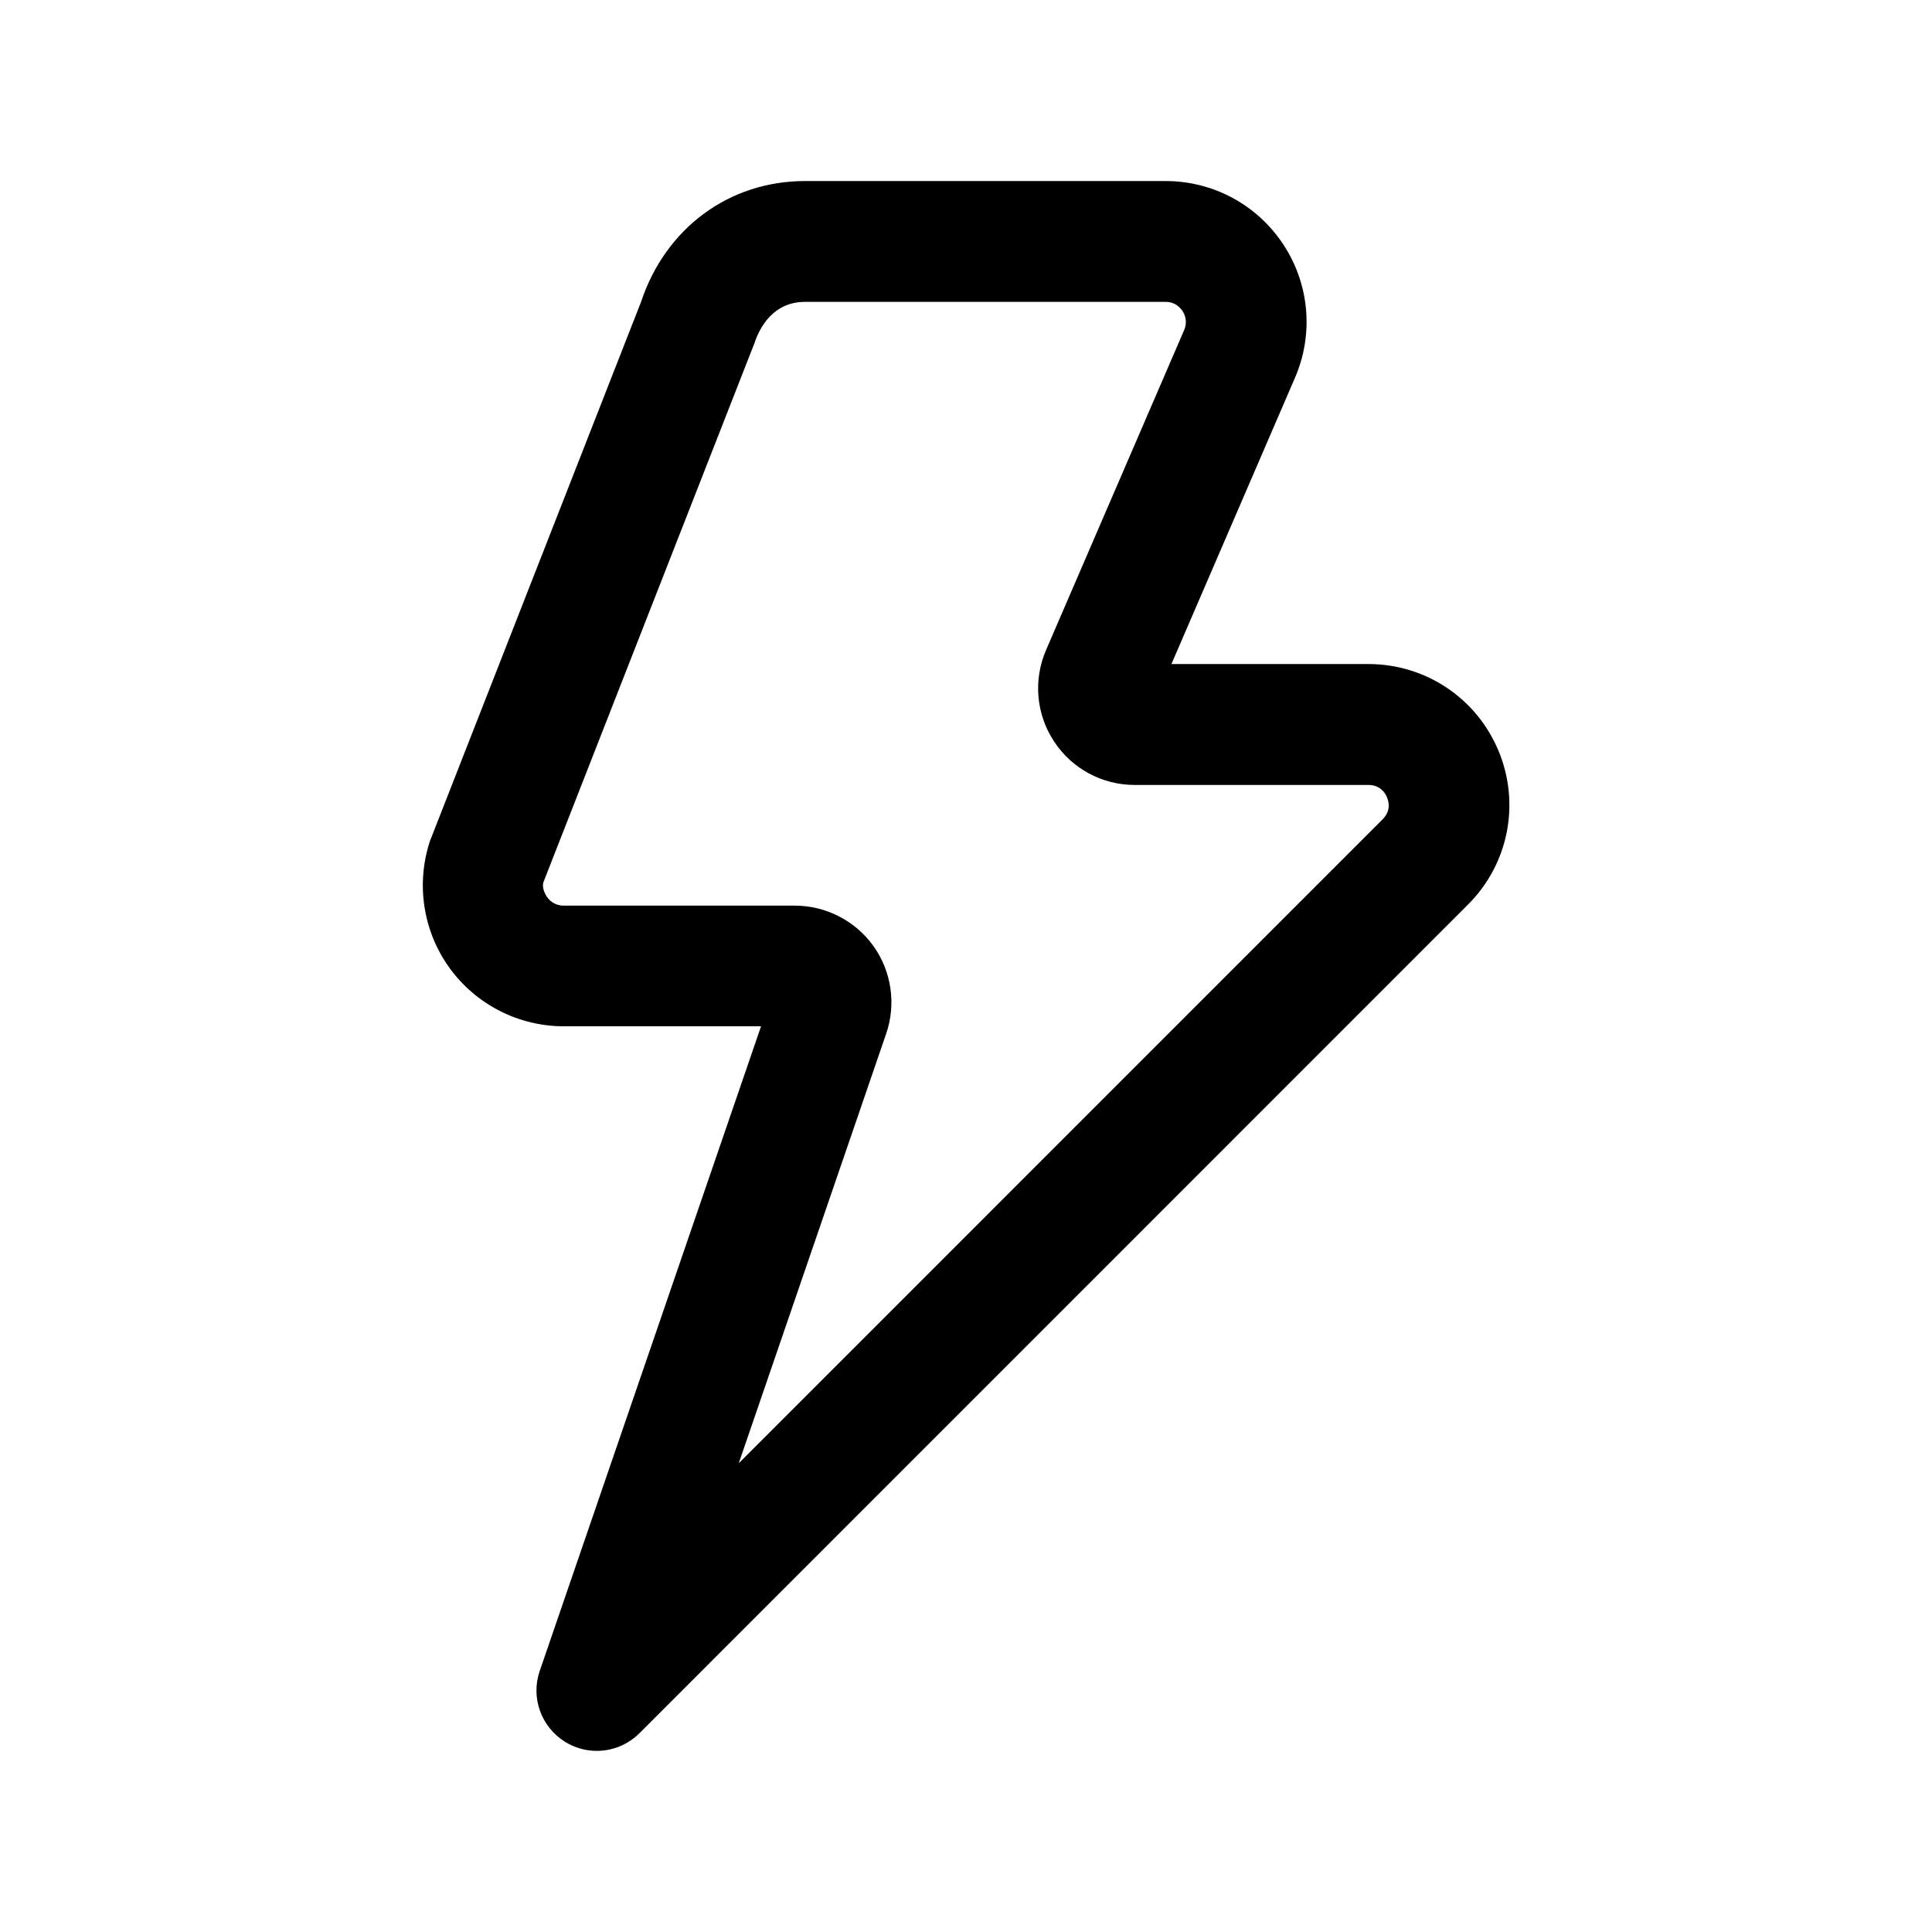
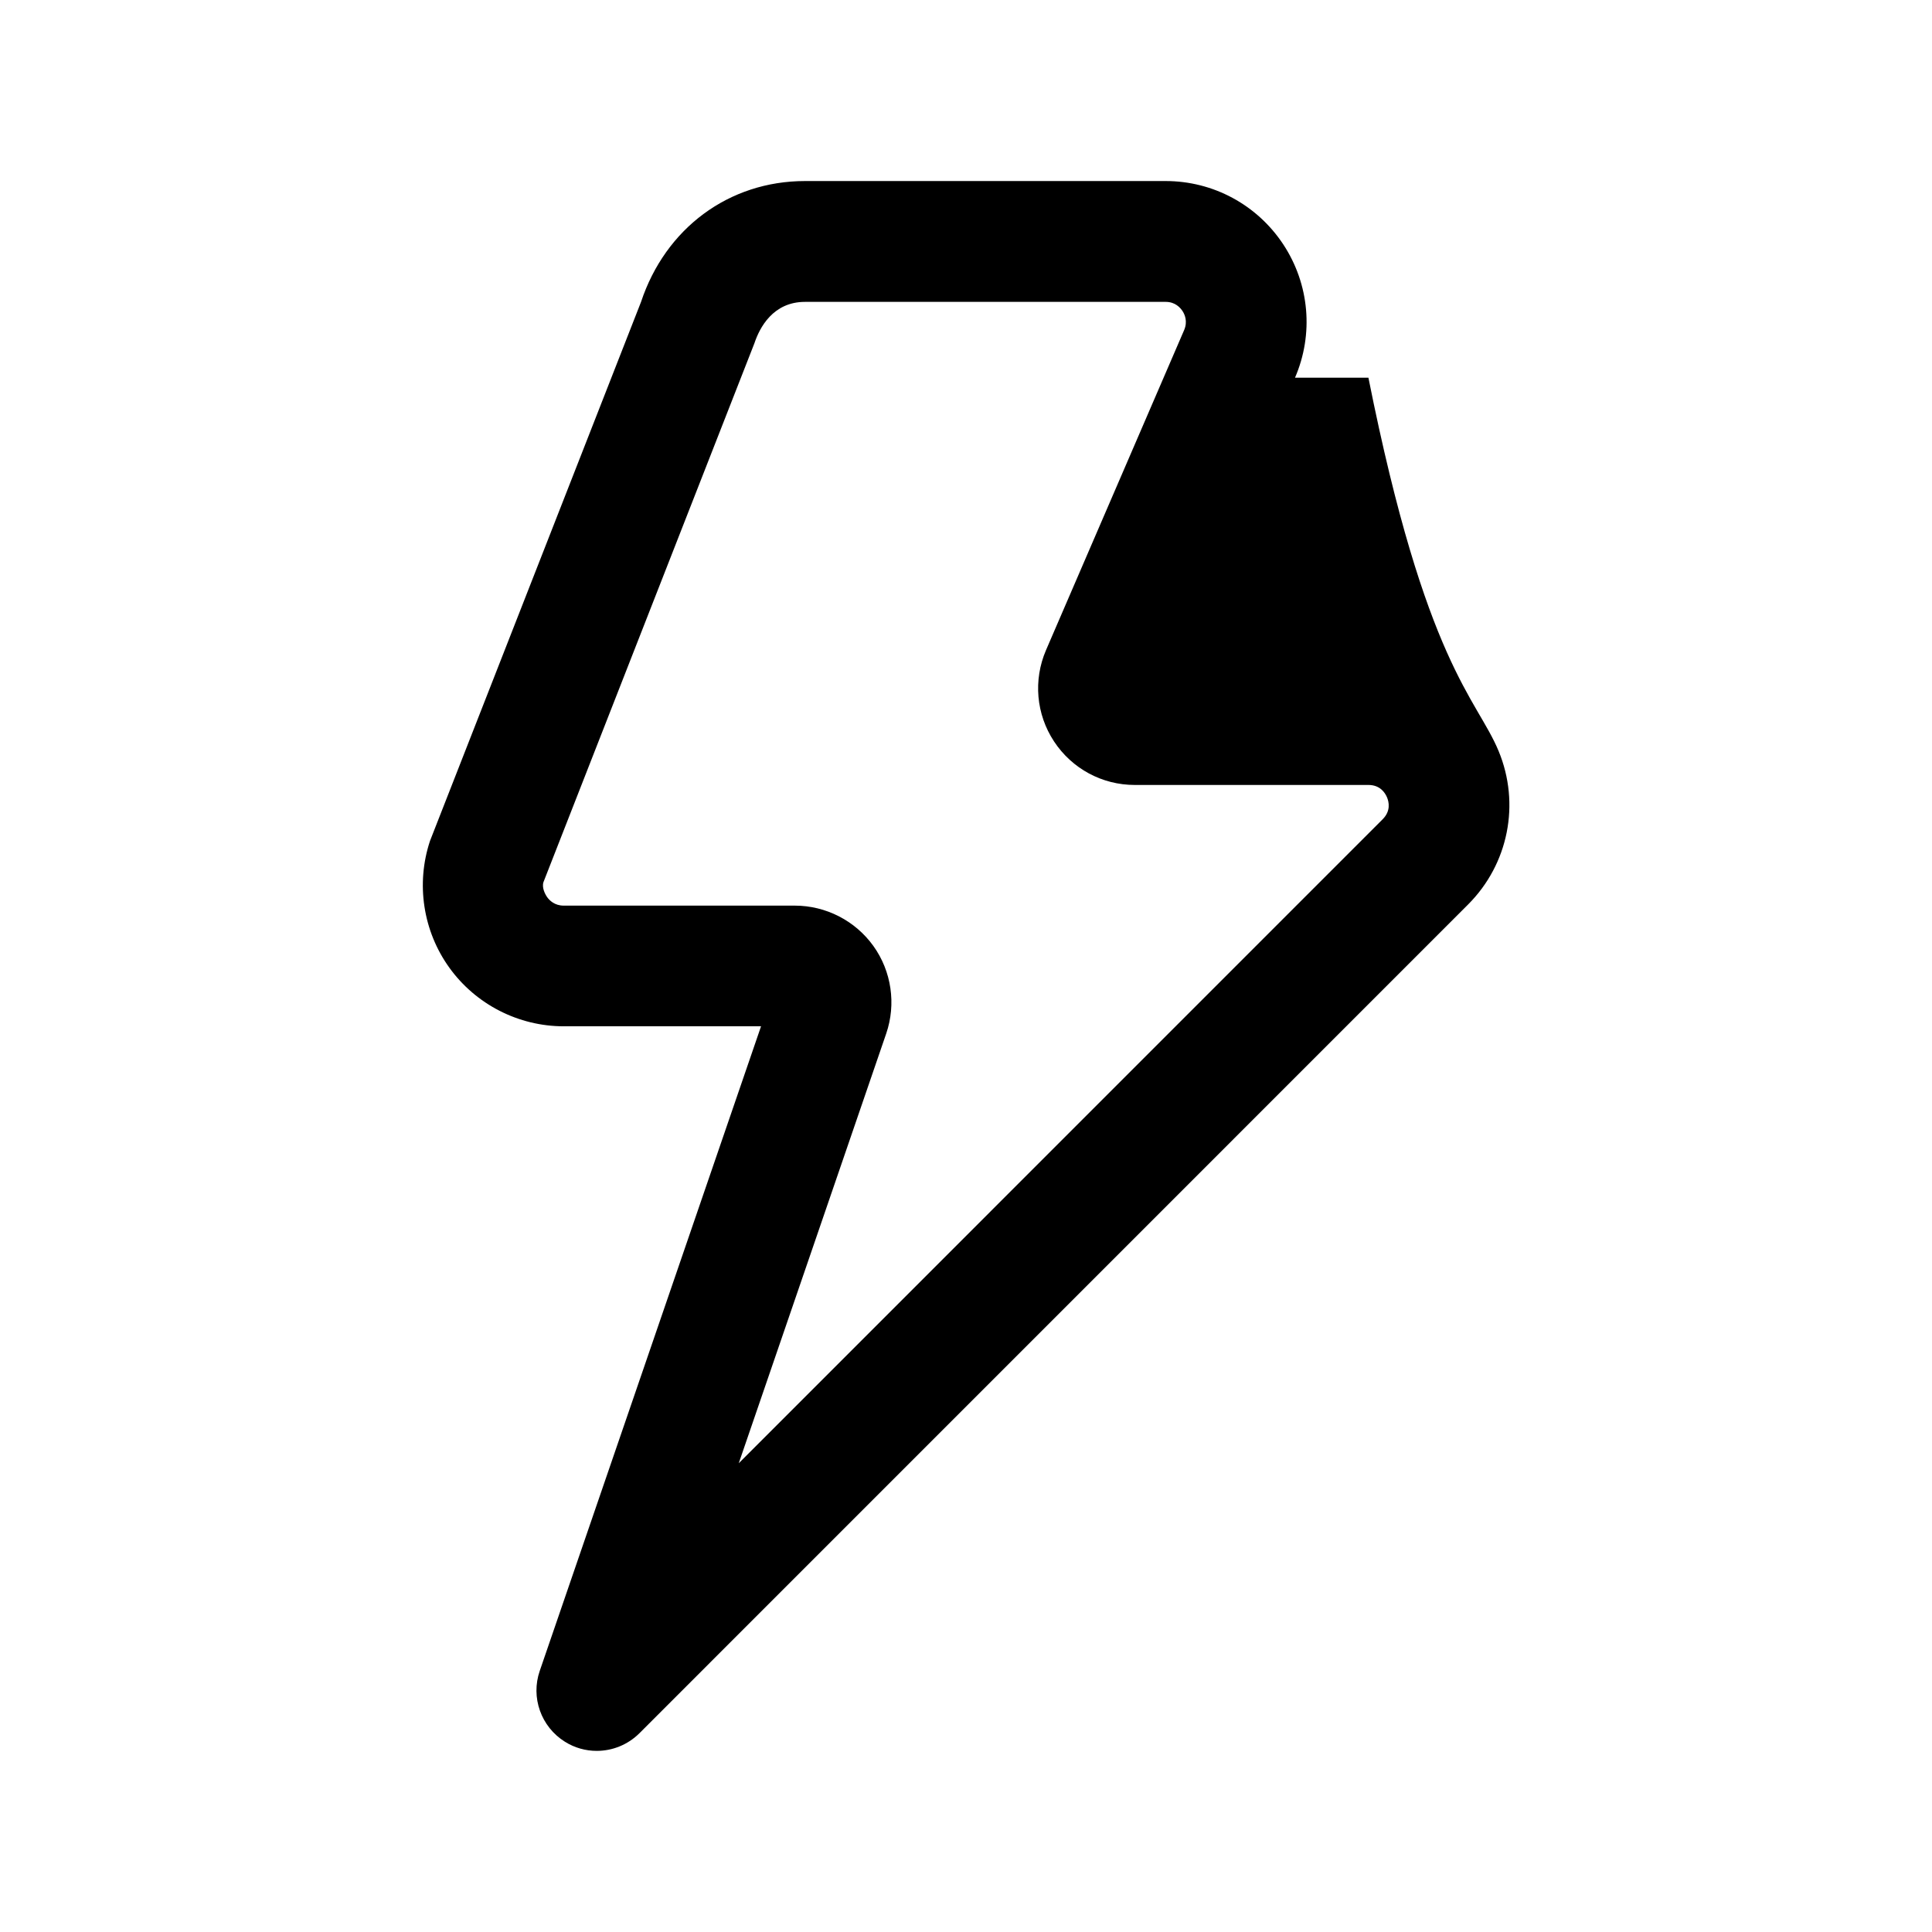
<svg xmlns="http://www.w3.org/2000/svg" width="24" height="24" viewBox="0 0 24 24" fill="none">
-   <path d="M7.413 21.75C7.276 21.75 7.139 21.713 7.017 21.636C6.721 21.451 6.591 21.086 6.705 20.756L9.454 12.749H7.003C6.441 12.749 5.91 12.477 5.582 12.021C5.254 11.566 5.165 10.977 5.342 10.445L7.963 3.751C8.266 2.838 9.052 2.249 10.001 2.249H14.48C15.071 2.249 15.617 2.544 15.942 3.037C16.267 3.531 16.321 4.15 16.087 4.692L14.552 8.249H16.999C17.709 8.249 18.344 8.673 18.616 9.329C18.888 9.985 18.739 10.734 18.237 11.236L7.945 21.529C7.799 21.675 7.607 21.75 7.413 21.75ZM10 3.75C9.602 3.75 9.436 4.071 9.372 4.263L6.751 10.958C6.729 11.027 6.771 11.108 6.798 11.146C6.826 11.185 6.89 11.25 7.002 11.25H9.873C10.26 11.25 10.625 11.438 10.85 11.752C11.075 12.066 11.134 12.473 11.009 12.839L9.177 18.177L17.176 10.177C17.279 10.074 17.254 9.962 17.23 9.905C17.206 9.848 17.144 9.751 16.999 9.751H14.096C13.691 9.751 13.317 9.549 13.094 9.211C12.871 8.873 12.834 8.448 12.994 8.076L14.71 4.1C14.756 3.992 14.717 3.905 14.689 3.863C14.661 3.821 14.598 3.75 14.481 3.75H10ZM9.873 12.75H9.883H9.873Z" fill="black" />
+   <path d="M7.413 21.75C7.276 21.75 7.139 21.713 7.017 21.636C6.721 21.451 6.591 21.086 6.705 20.756L9.454 12.749H7.003C6.441 12.749 5.91 12.477 5.582 12.021C5.254 11.566 5.165 10.977 5.342 10.445L7.963 3.751C8.266 2.838 9.052 2.249 10.001 2.249H14.48C15.071 2.249 15.617 2.544 15.942 3.037C16.267 3.531 16.321 4.15 16.087 4.692H16.999C17.709 8.249 18.344 8.673 18.616 9.329C18.888 9.985 18.739 10.734 18.237 11.236L7.945 21.529C7.799 21.675 7.607 21.75 7.413 21.75ZM10 3.75C9.602 3.75 9.436 4.071 9.372 4.263L6.751 10.958C6.729 11.027 6.771 11.108 6.798 11.146C6.826 11.185 6.89 11.25 7.002 11.25H9.873C10.26 11.25 10.625 11.438 10.85 11.752C11.075 12.066 11.134 12.473 11.009 12.839L9.177 18.177L17.176 10.177C17.279 10.074 17.254 9.962 17.23 9.905C17.206 9.848 17.144 9.751 16.999 9.751H14.096C13.691 9.751 13.317 9.549 13.094 9.211C12.871 8.873 12.834 8.448 12.994 8.076L14.71 4.1C14.756 3.992 14.717 3.905 14.689 3.863C14.661 3.821 14.598 3.75 14.481 3.75H10ZM9.873 12.75H9.883H9.873Z" fill="black" />
</svg>